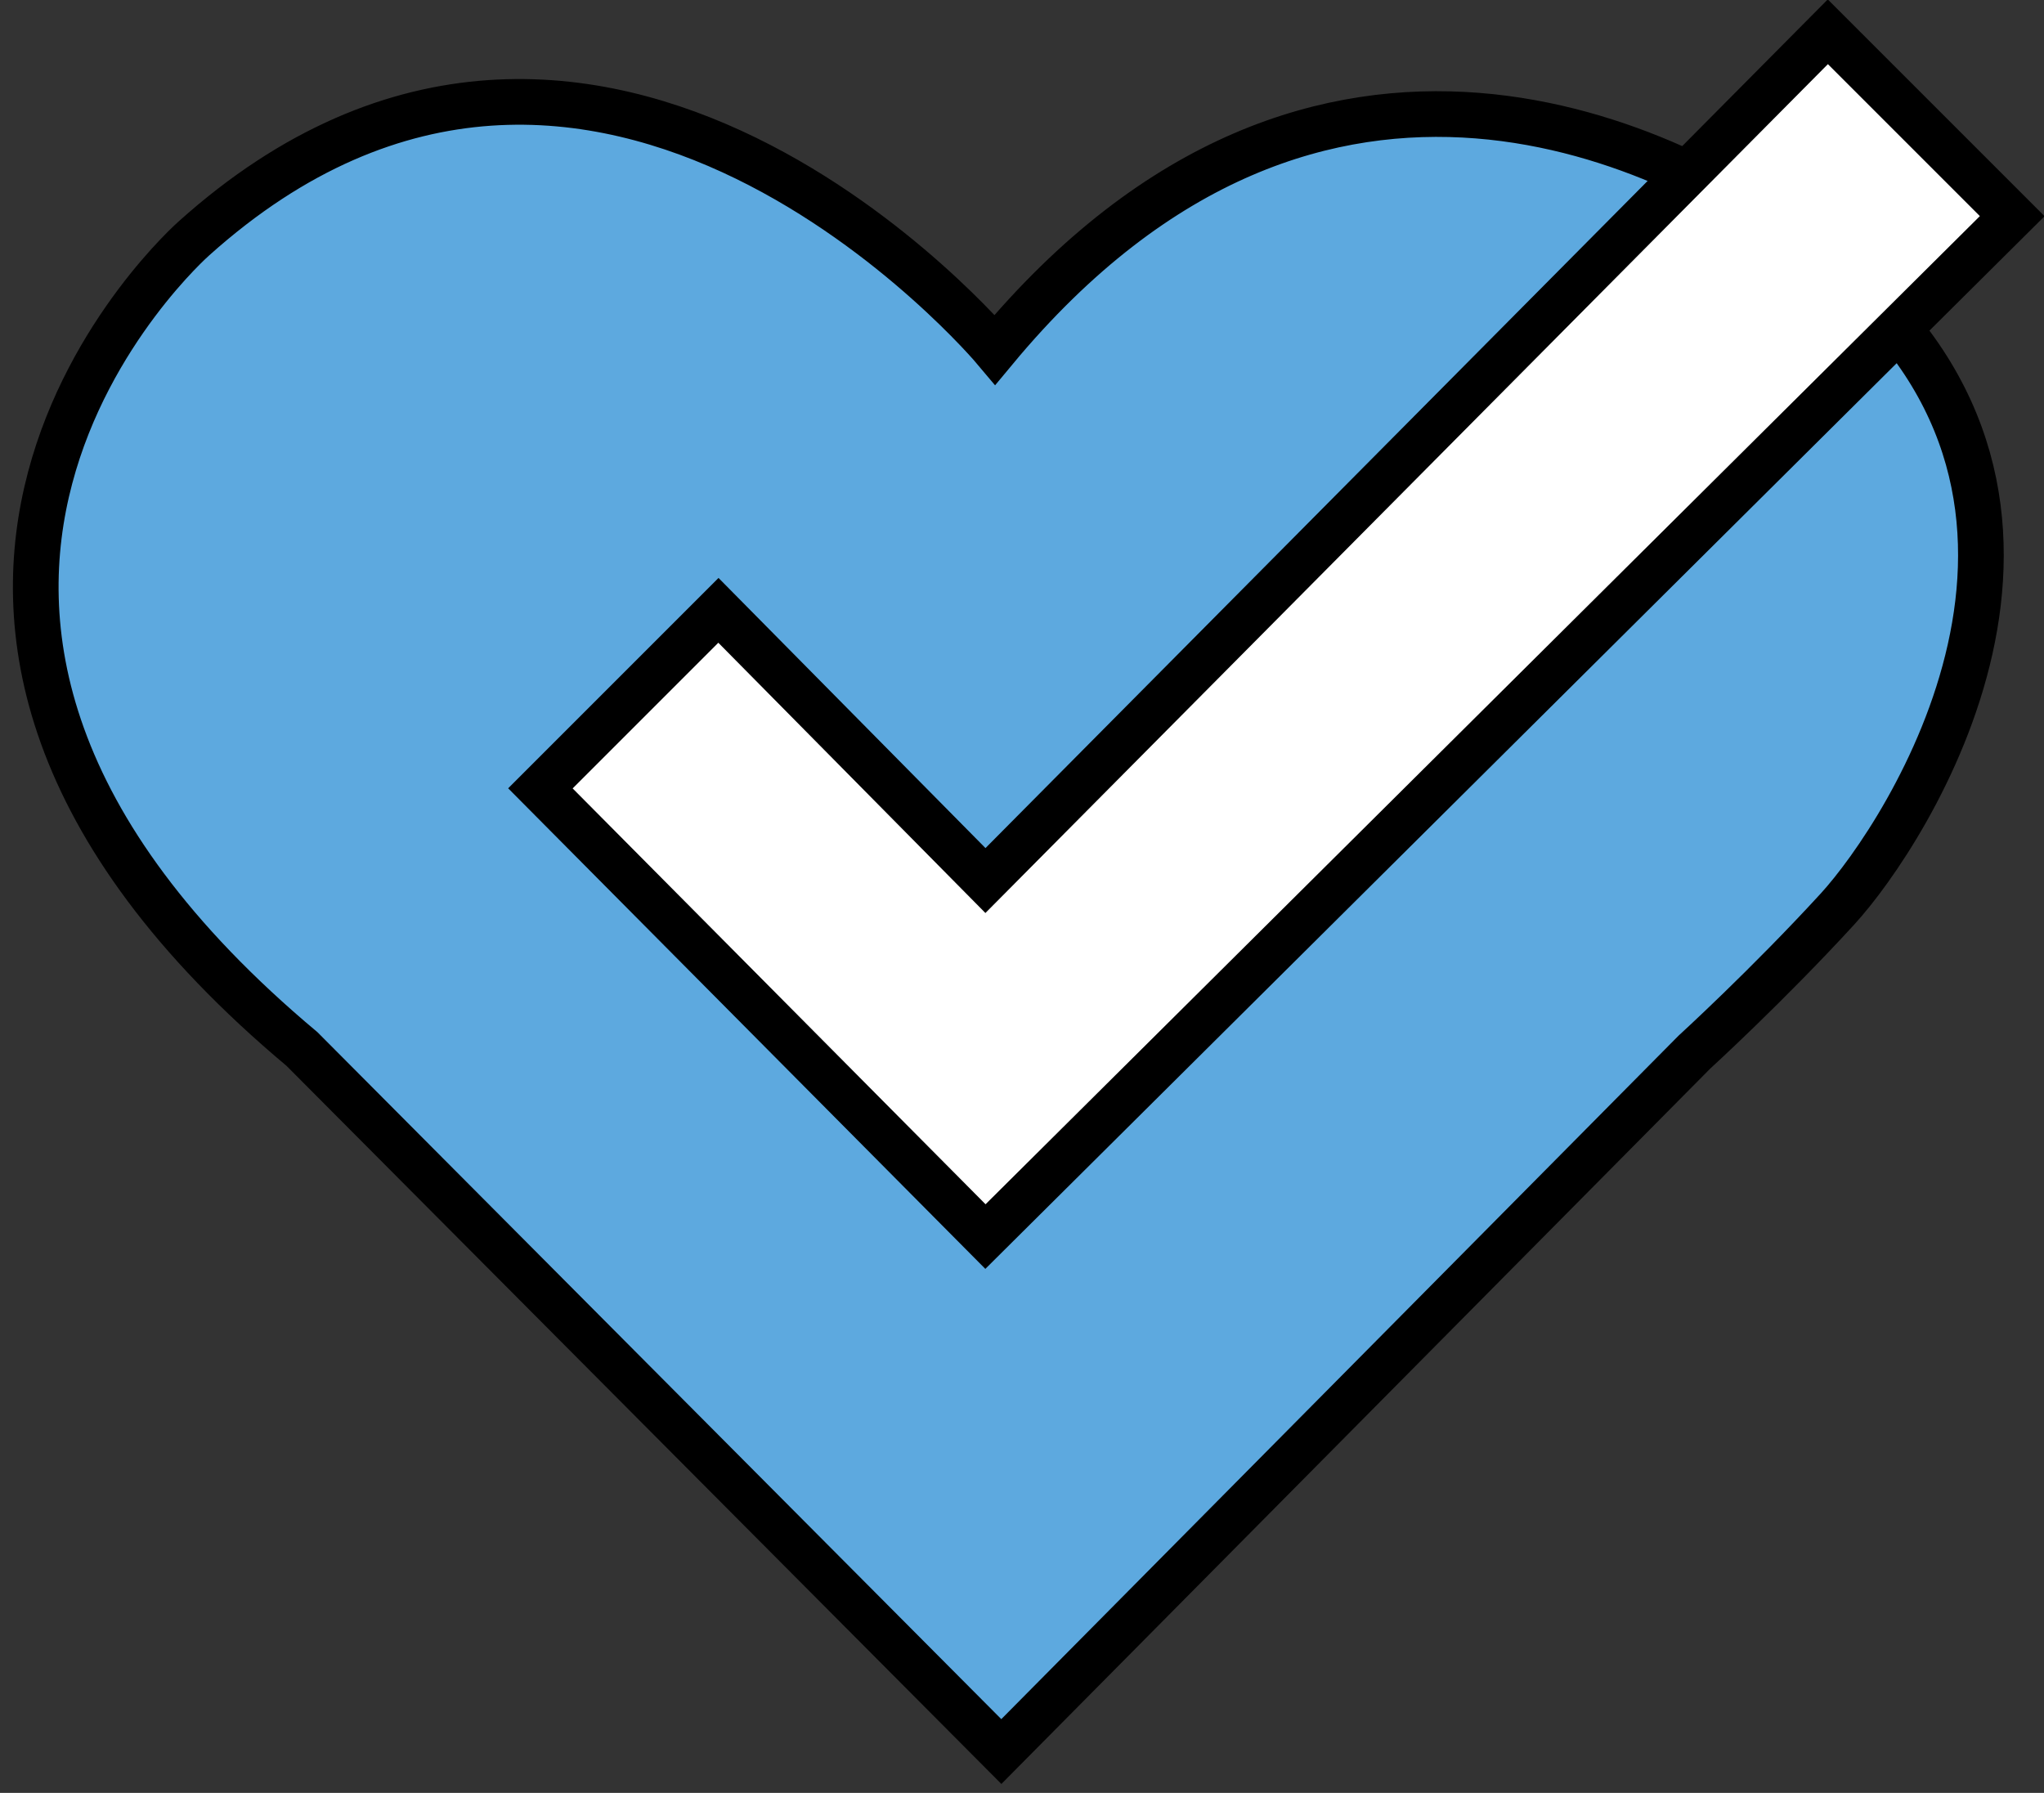
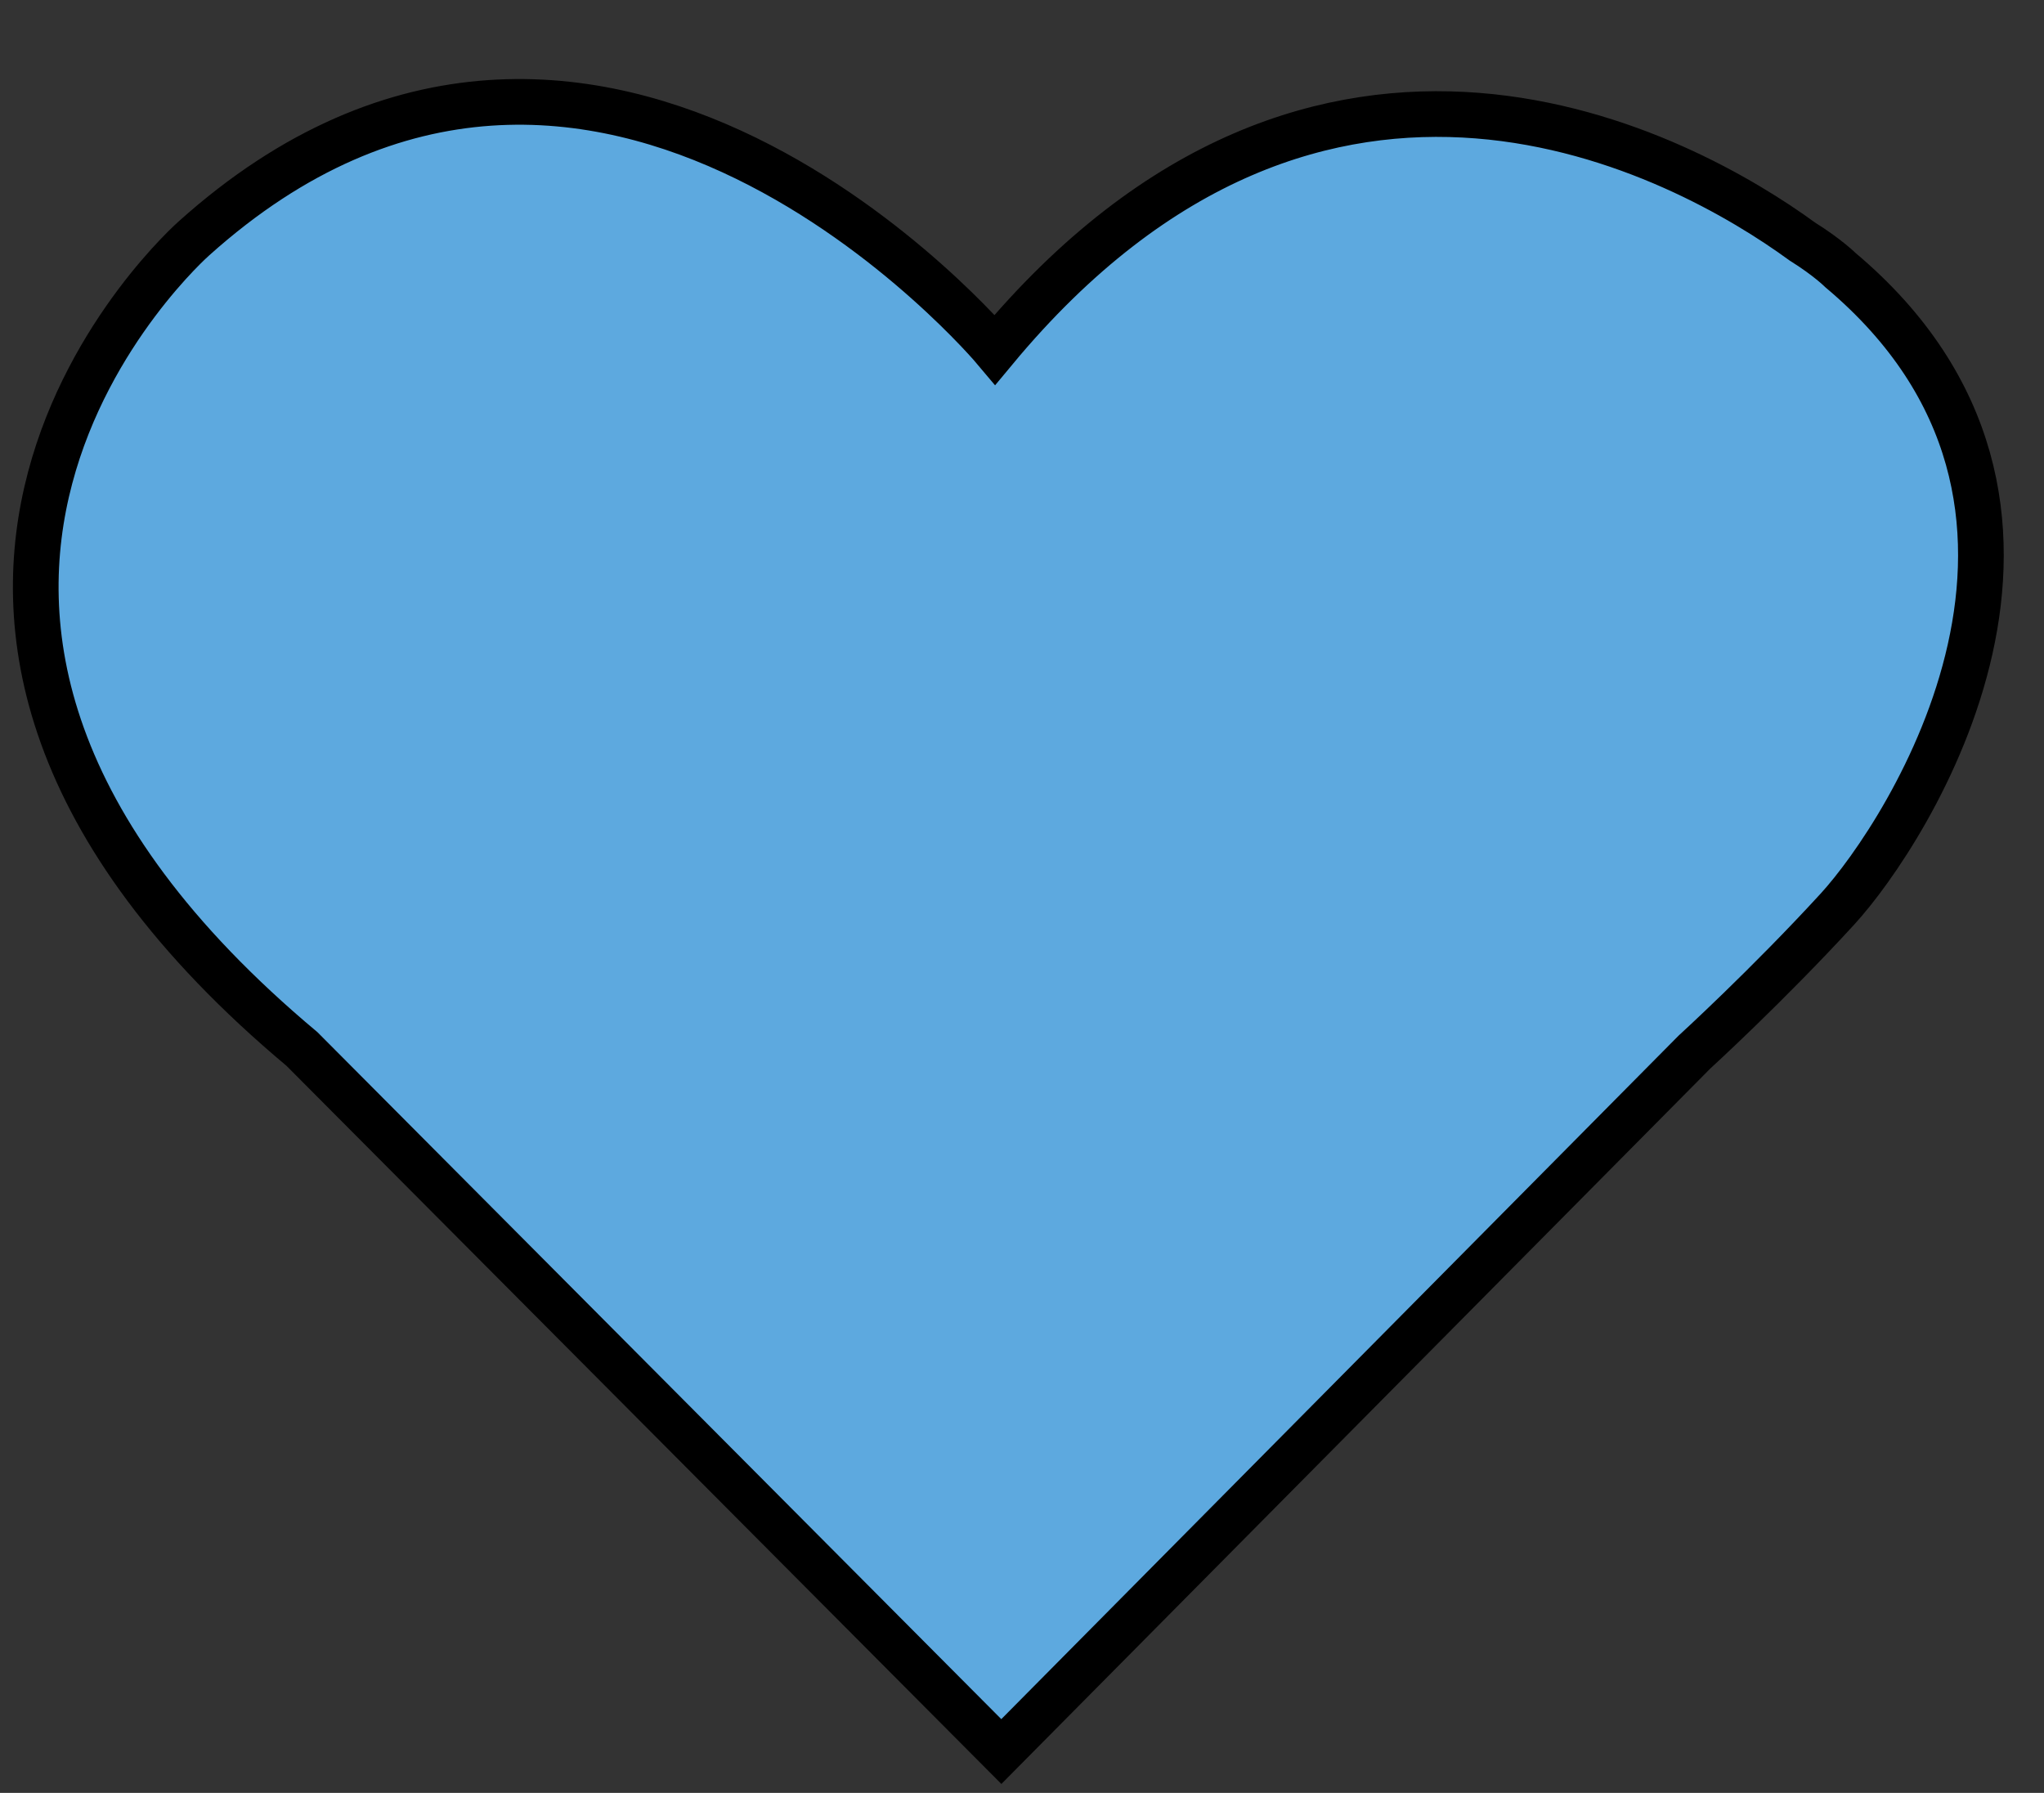
<svg xmlns="http://www.w3.org/2000/svg" version="1.1" id="Layer_1" x="0px" y="0px" viewBox="0 0 64.3 56.4" style="enable-background:new 0 0 64.3 56.4;" xml:space="preserve">
  <rect x="0" y="0" width="64.3" height="56.4" fill="#333333" stroke="none" />
  <style type="text/css">
	.st0{fill:#5DA9DF;stroke:#000000;stroke-width:1.437;stroke-miterlimit:10;}
	.st1{fill:#FFFFFF;stroke:#000000;stroke-width:1.437;stroke-miterlimit:10;}
</style>
  <g>
    <path class="st0" d="M31.3,11c0,0-12.5-14.9-25.2-3.5c0,0-13.2,11.6,3.4,25.5l22,22.1l21.8-22c0,0,2.3-2.1,4.5-4.5   s8.9-12.7,0.1-20.1c0,0-0.4-0.4-1.2-0.9C53,4.9,41.6-1.4,31.3,11z" />
    <g>
-       <polygon class="st1" points="31,27.7 22.6,19.2 17,24.8 31,38.9 63.3,6.8 57.5,1   " />
-     </g>
+       </g>
  </g>
</svg>